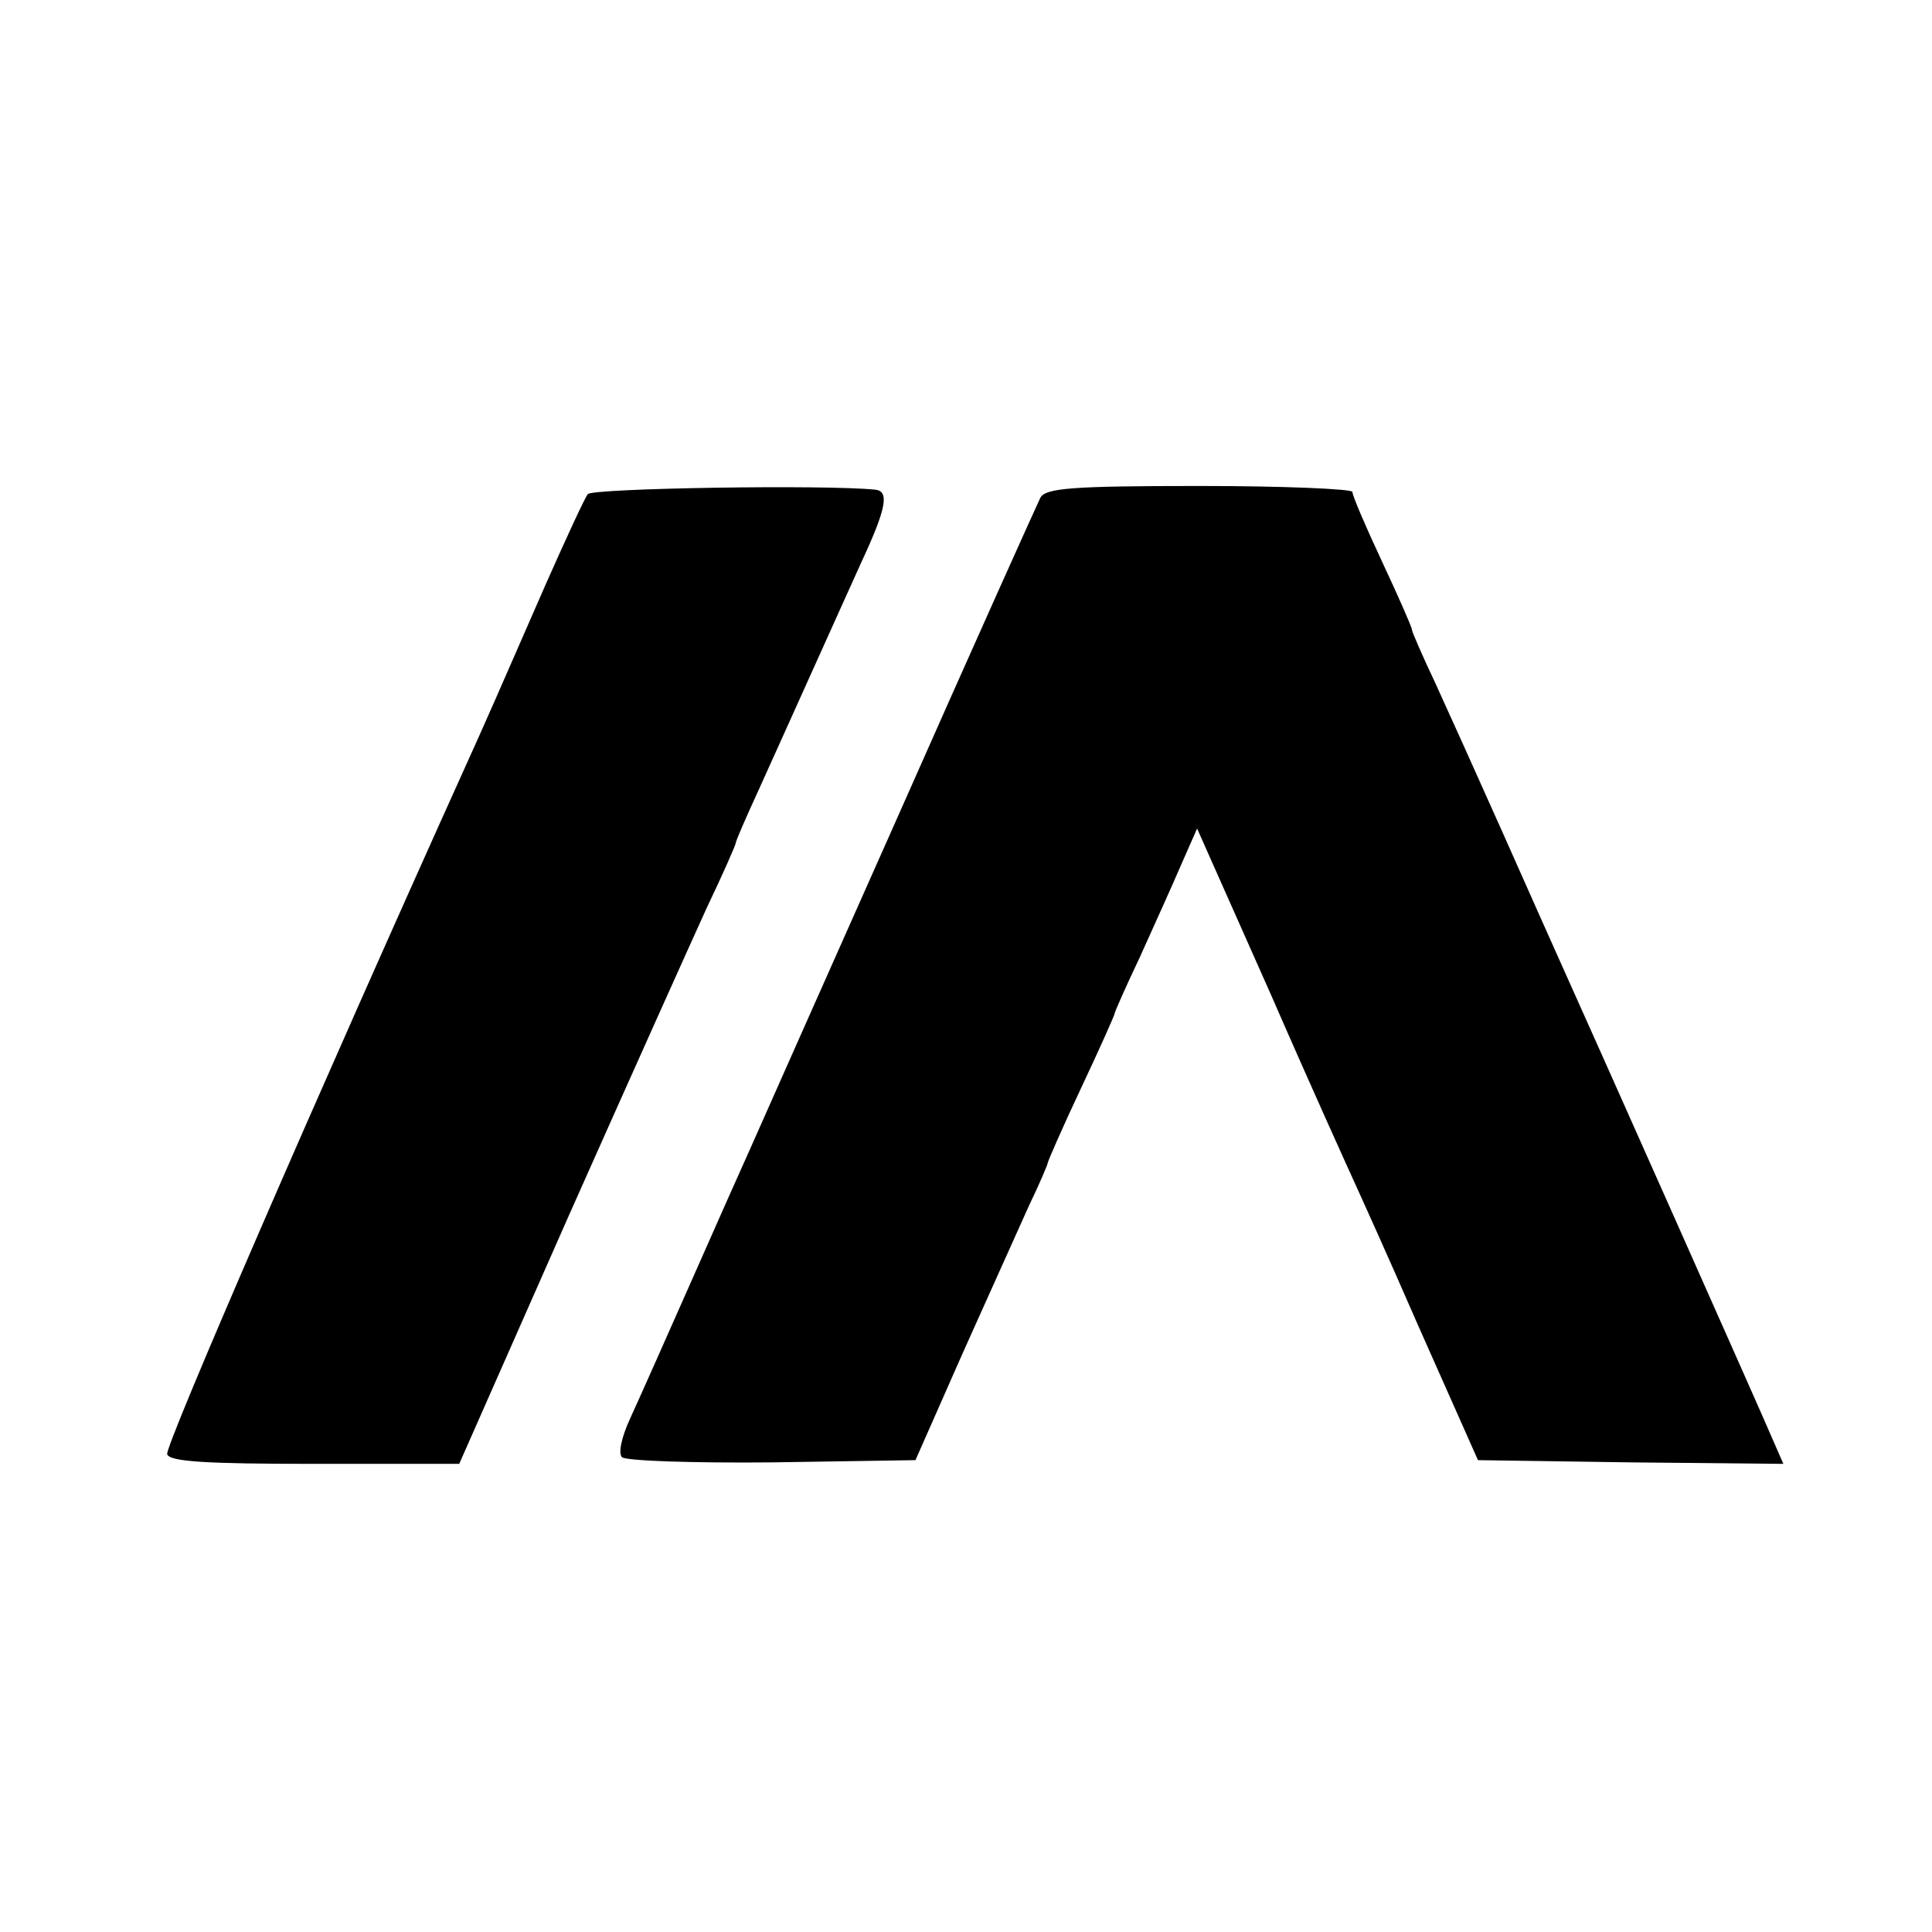
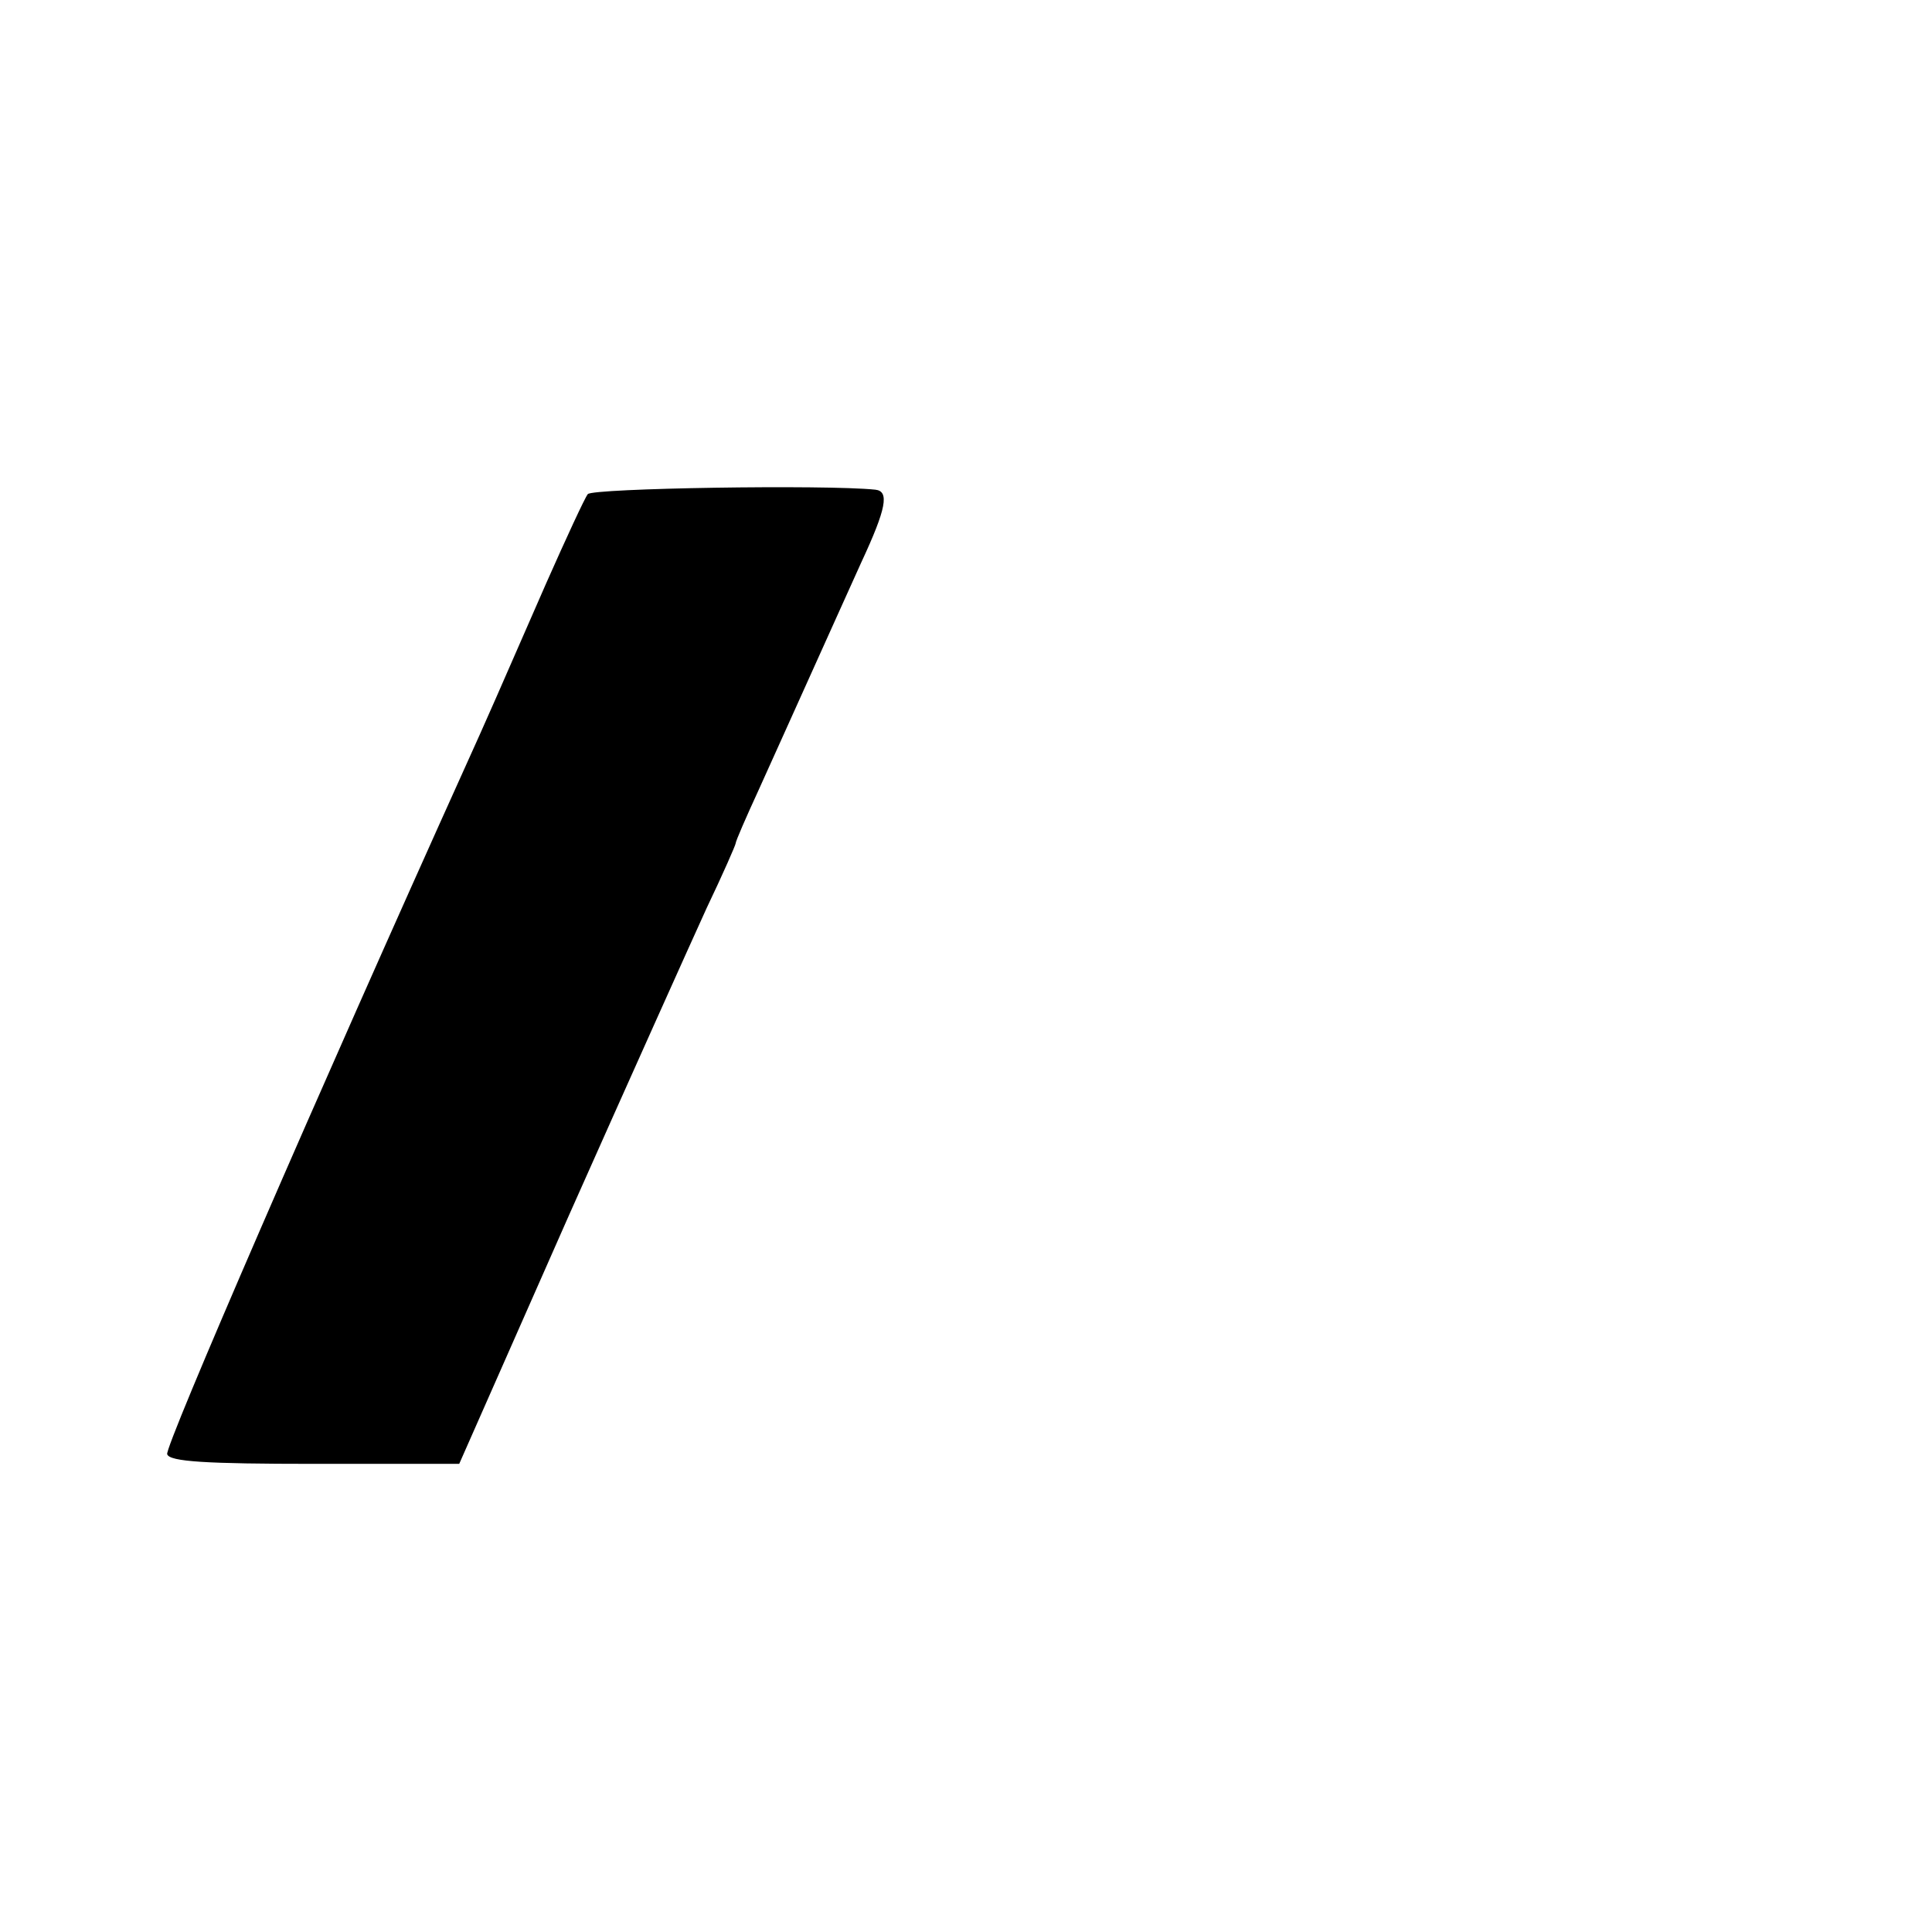
<svg xmlns="http://www.w3.org/2000/svg" version="1.0" width="260pt" height="260pt" viewBox="0 0 260 260" preserveAspectRatio="xMidYMid meet">
  <g transform="translate(0,260) scale(0.1,-0.1)" fill="#000000" stroke="none">
    <path d="M791 1935 c-4 -5 -29 -59 -56 -120 -62 -142 -83 -190 -108 -245 -196 -434 -406 -918 -402 -927 3 -10 52 -13 198 -13 l195 0 147 333 c81 182 165 369 186 415 22 46 39 85 39 87 0 3 14 35 31 72 17 38 48 106 69 153 21 47 52 115 69 153 34 73 38 96 19 98 -67 7 -381 2 -387 -6z" />
-     <path d="M1400 1930 c-4 -8 -90 -199 -190 -425 -100 -225 -190 -427 -200 -450 -10 -22 -46 -103 -80 -180 -34 -77 -71 -160 -82 -184 -12 -26 -16 -47 -11 -52 5 -5 96 -8 202 -7 l193 3 64 145 c36 80 76 169 89 198 14 29 25 55 25 57 0 2 20 48 45 101 25 53 45 98 45 100 0 2 15 36 34 76 18 40 43 95 55 123 l22 50 100 -225 c54 -124 104 -234 109 -245 5 -11 46 -101 89 -200 l80 -180 206 -3 205 -2 -14 32 c-13 31 -248 559 -286 643 -10 22 -45 101 -78 175 -33 74 -74 165 -91 202 -17 36 -31 68 -31 71 0 3 -18 44 -40 91 -22 47 -40 89 -40 94 0 4 -93 8 -206 8 -174 0 -207 -3 -214 -16z" />
  </g>
</svg>